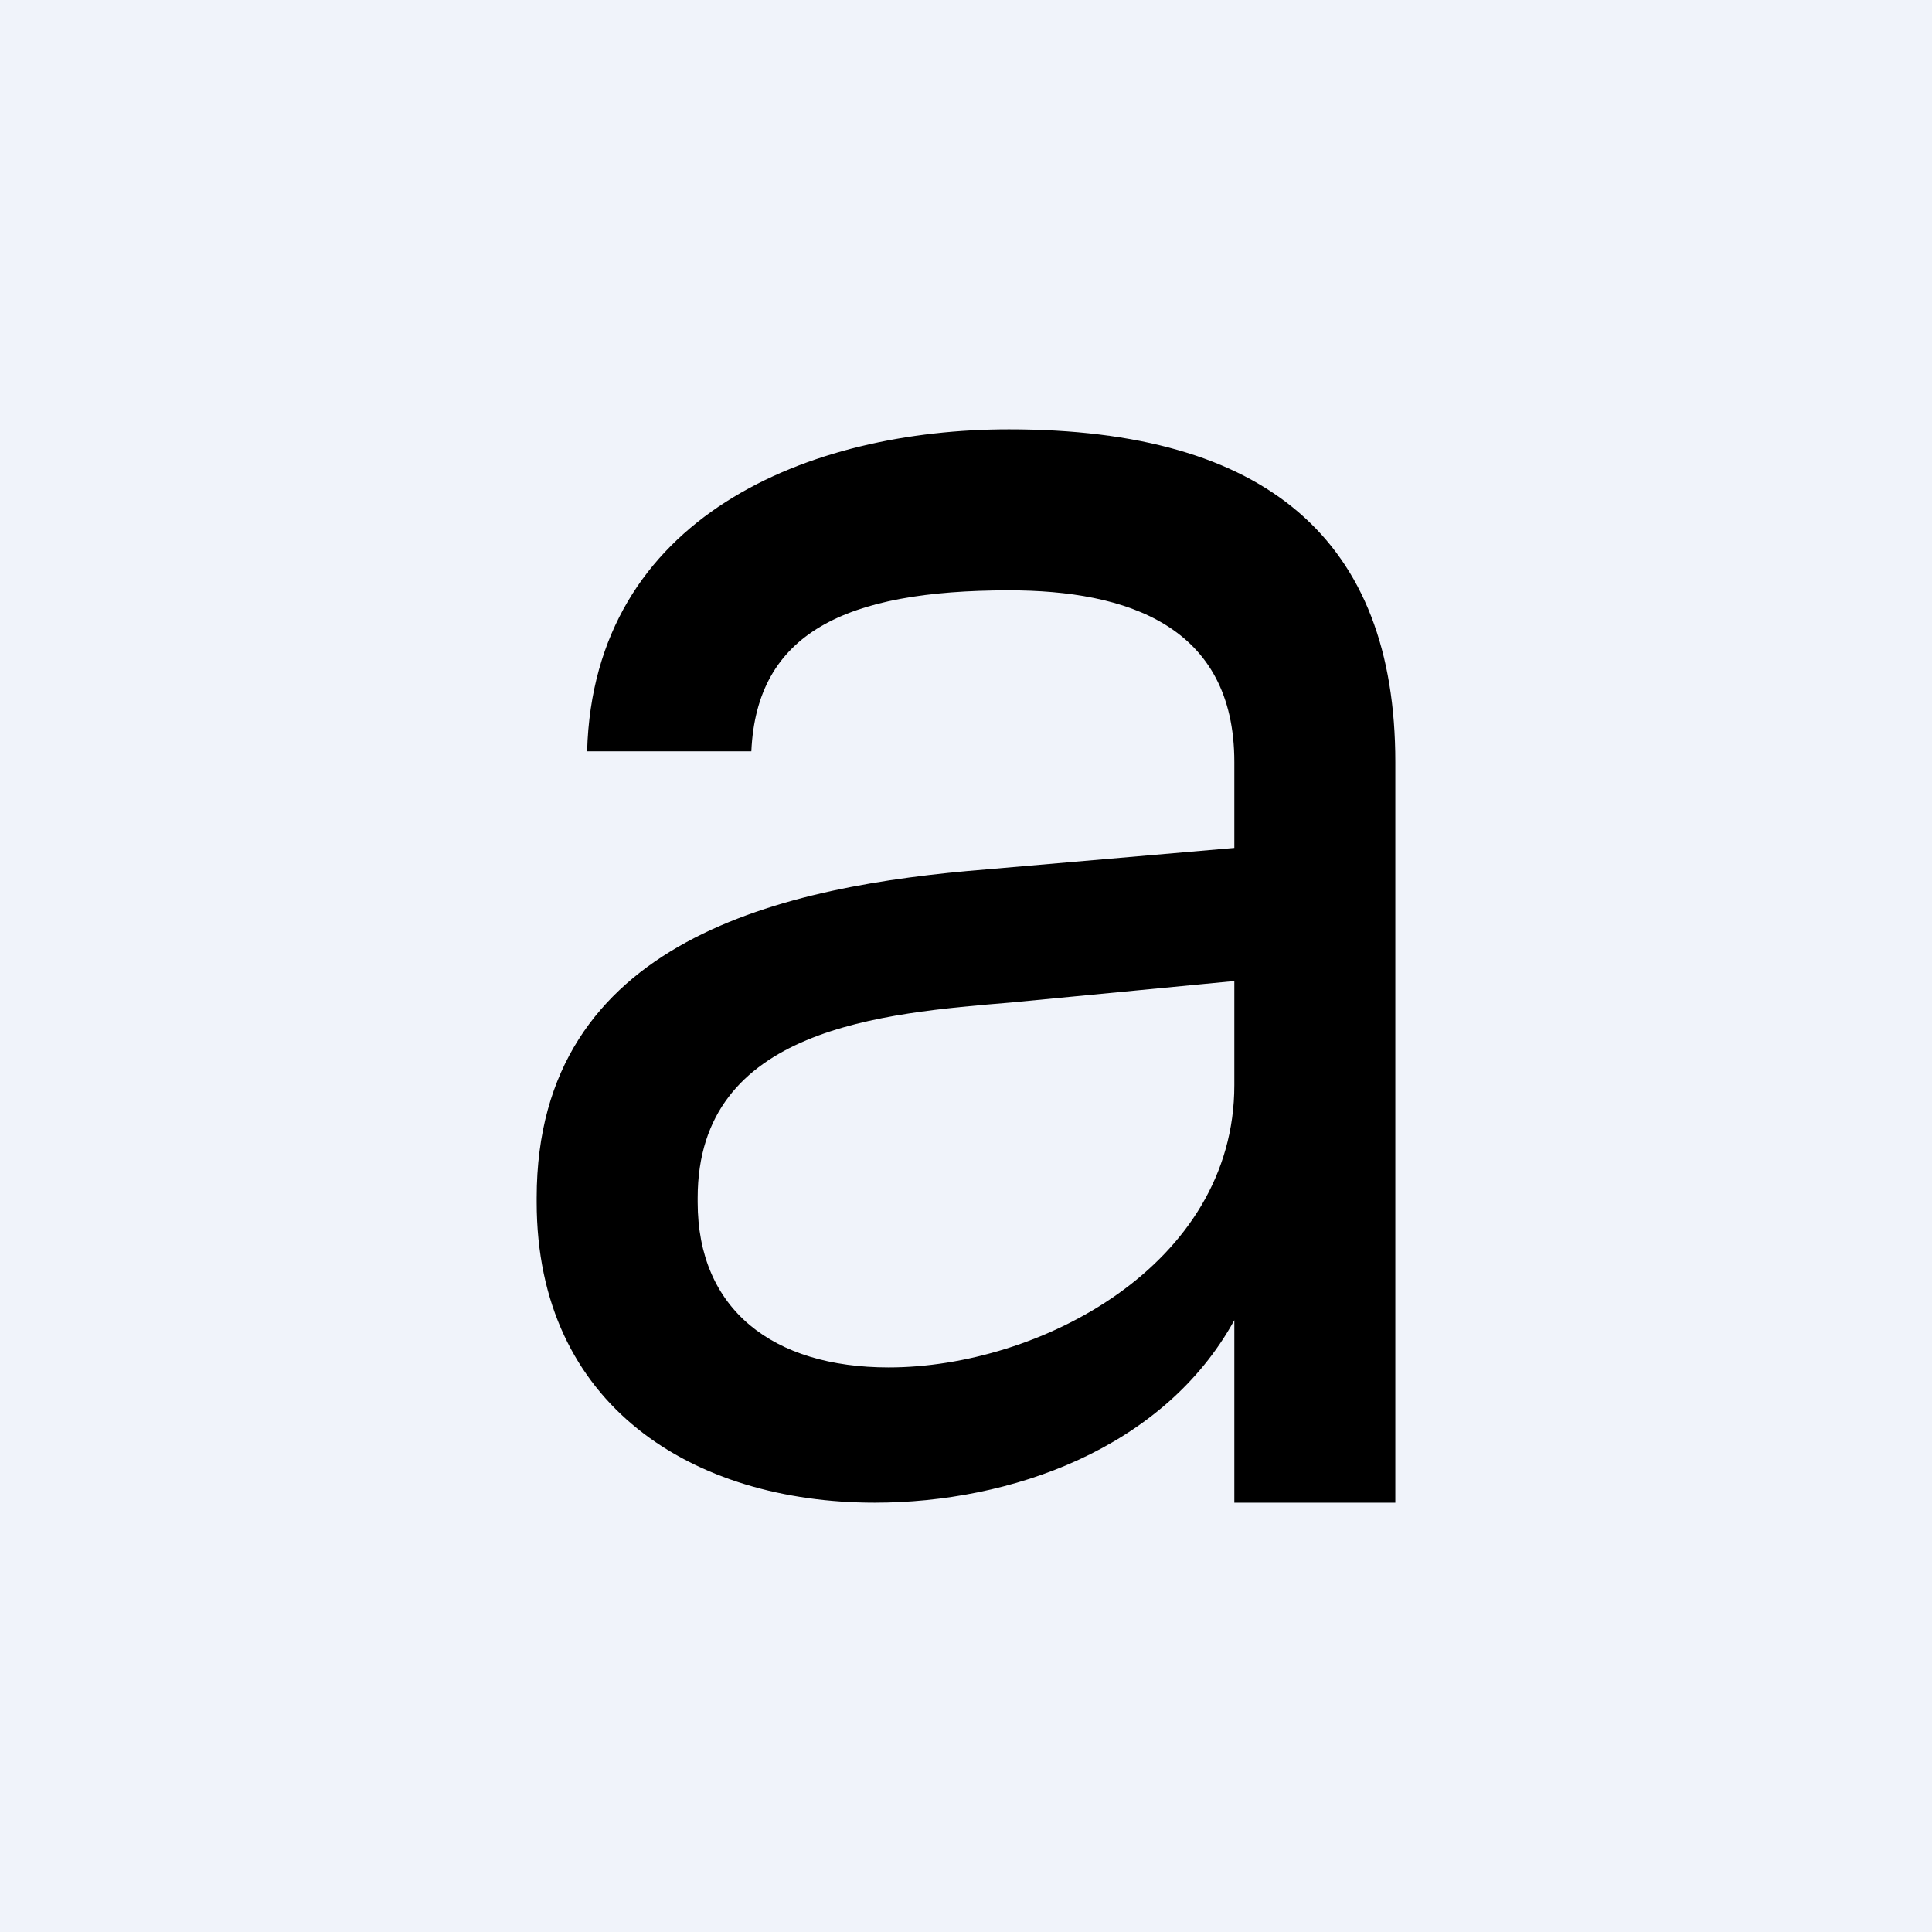
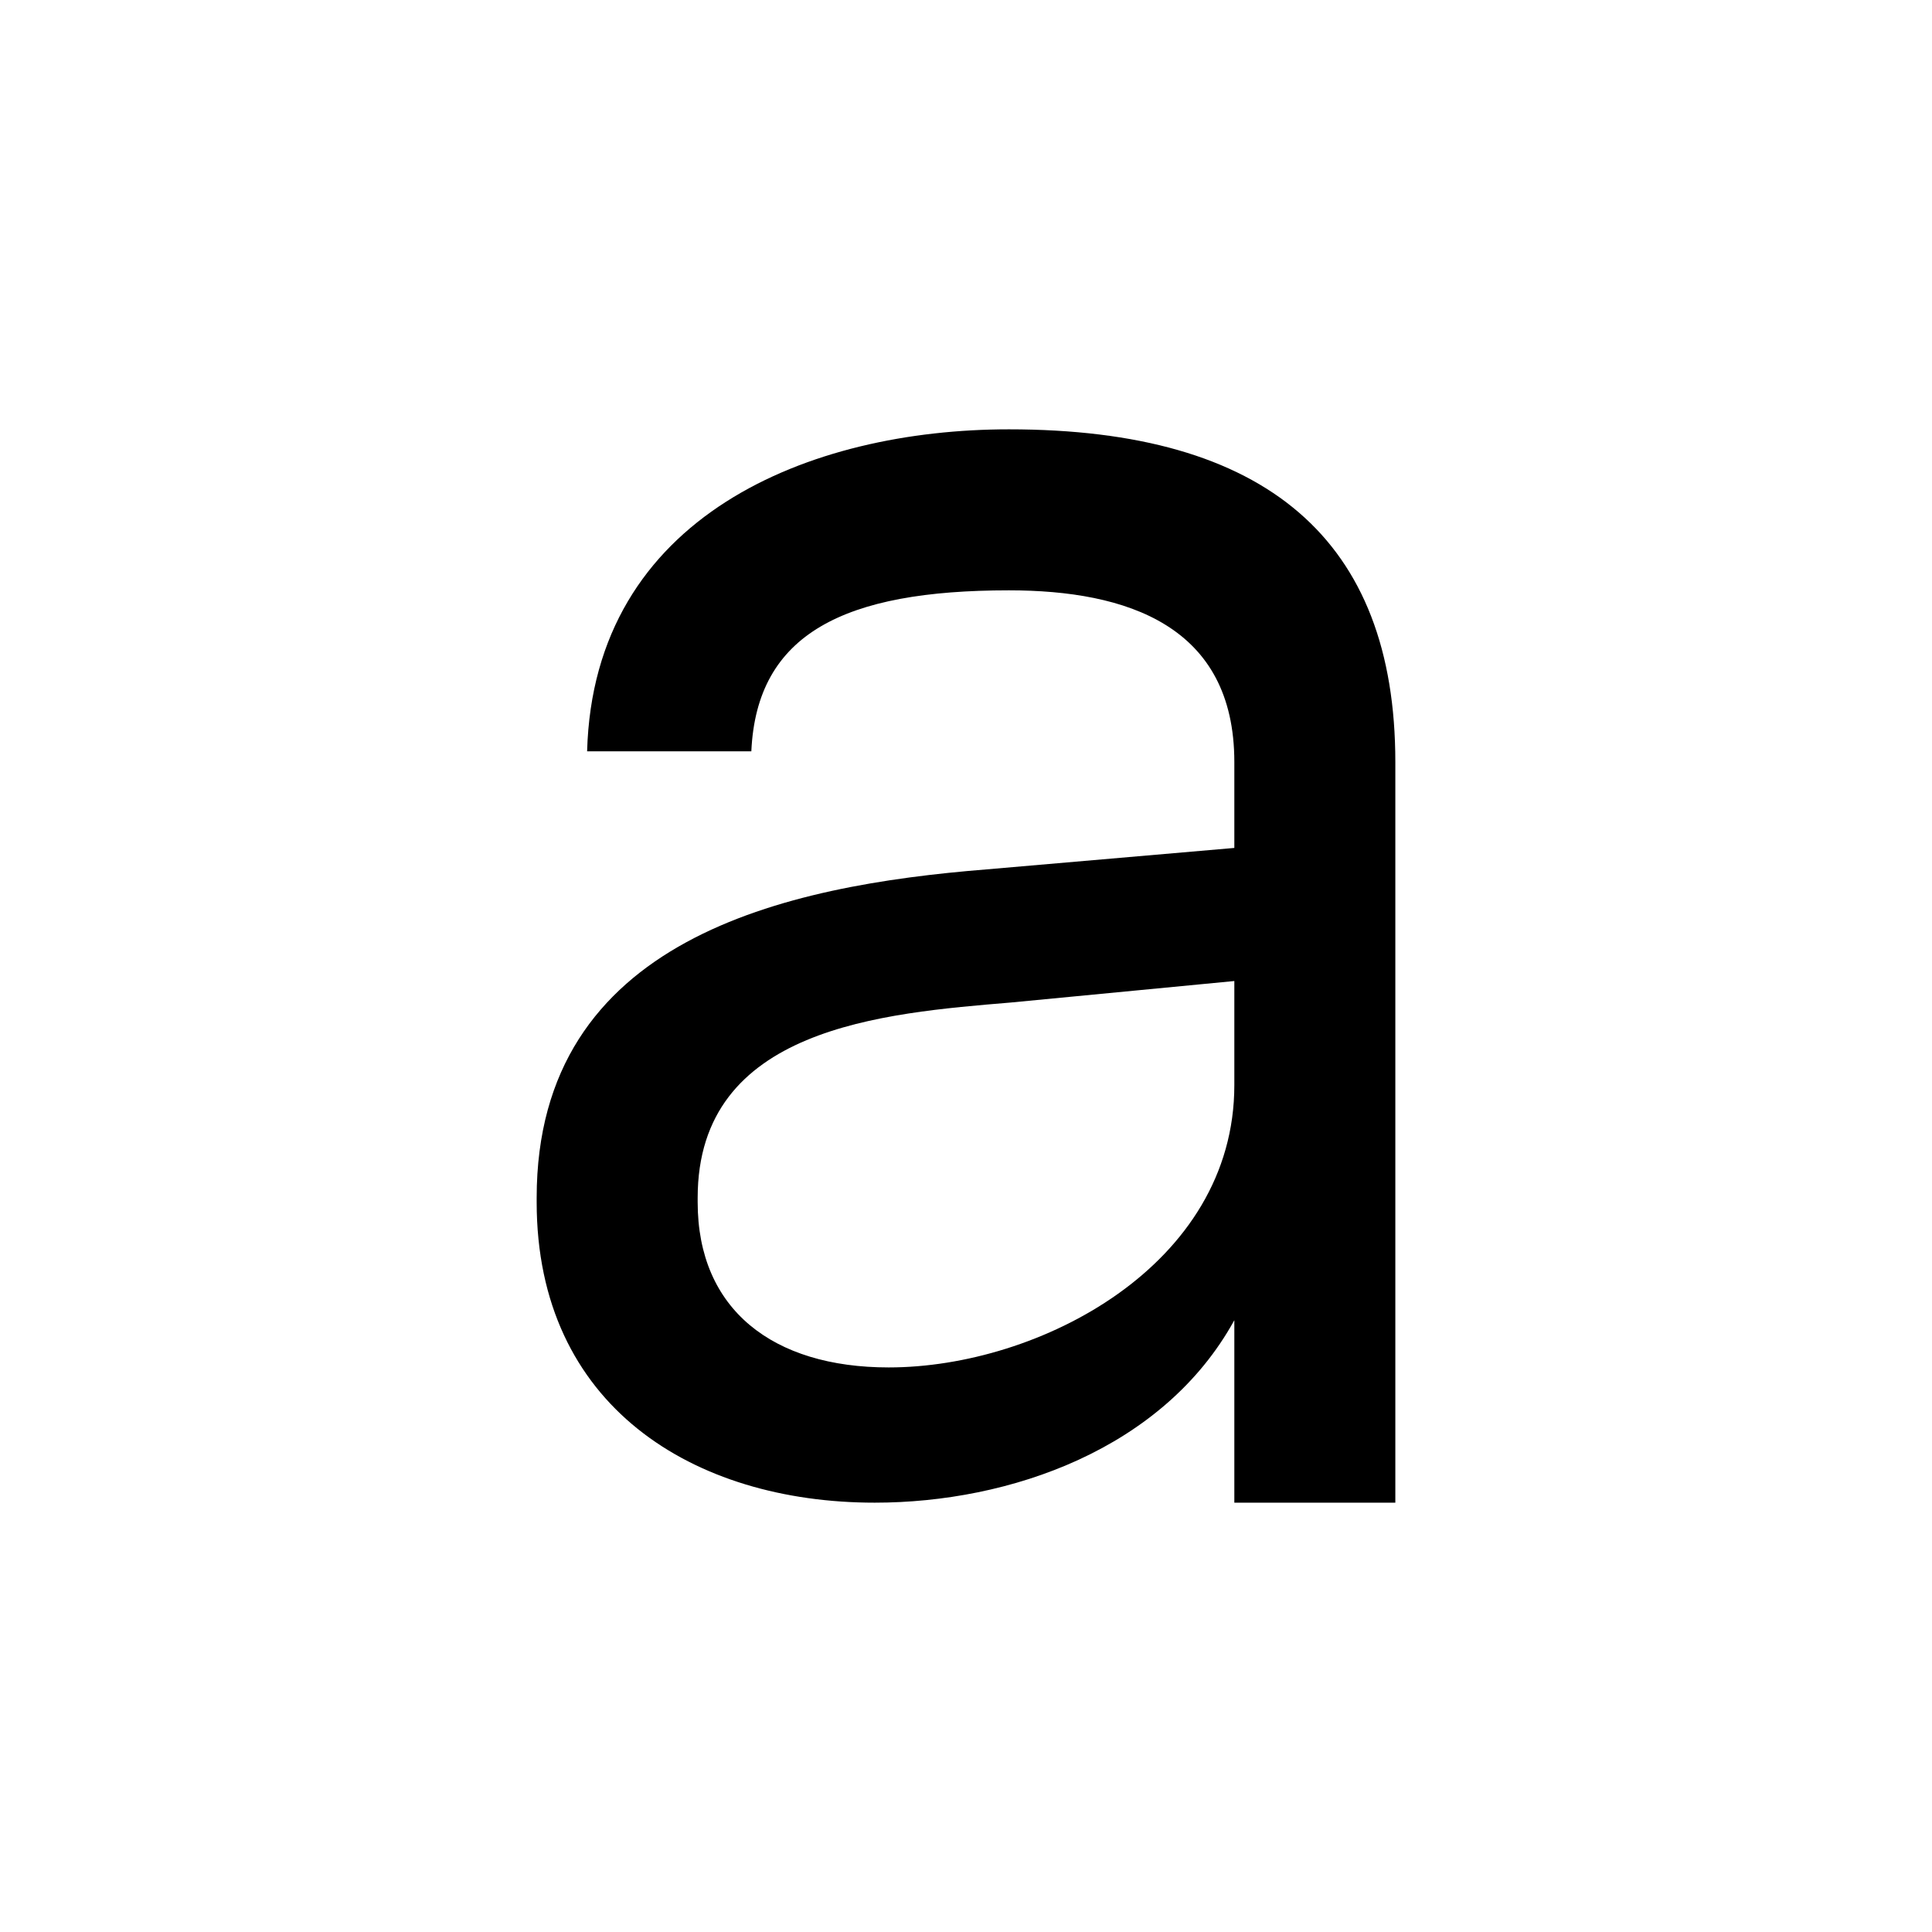
<svg xmlns="http://www.w3.org/2000/svg" width="18" height="18" viewBox="0 0 18 18">
-   <path fill="#F0F3FA" d="M0 0h18v18H0z" />
  <path d="M11.5 10.11v-.97l-2.08.2c-1.19.1-2.92.23-2.92 1.82v.04c0 1 .7 1.54 1.78 1.54 1.4 0 3.22-.95 3.22-2.63ZM7 7H5.47c.06-2.2 2.08-3 3.93-3C11.8 4 13 5.03 13 7.1V14h-1.5v-1.7c-.66 1.2-2.09 1.7-3.35 1.7C6.46 14 5 13.1 5 11.2v-.04C5 8.74 7.32 8.25 9.19 8.1l2.31-.2v-.8c0-1.27-1-1.6-2.1-1.6-1.53 0-2.35.4-2.4 1.5Z" />
</svg>